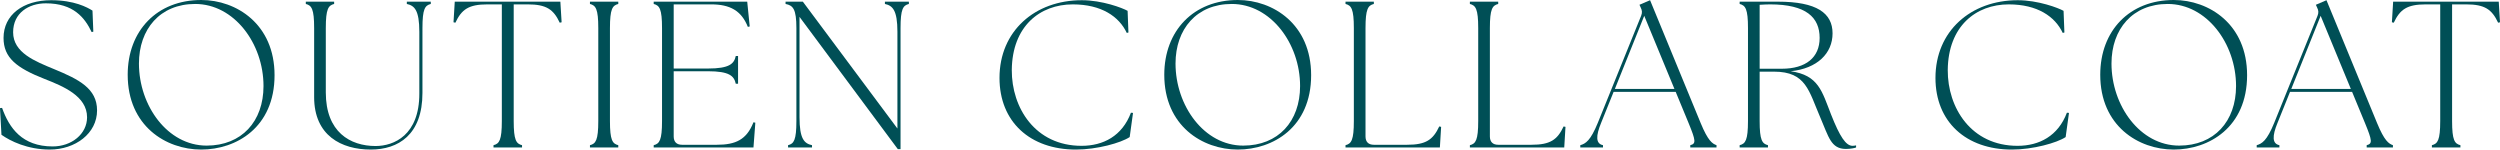
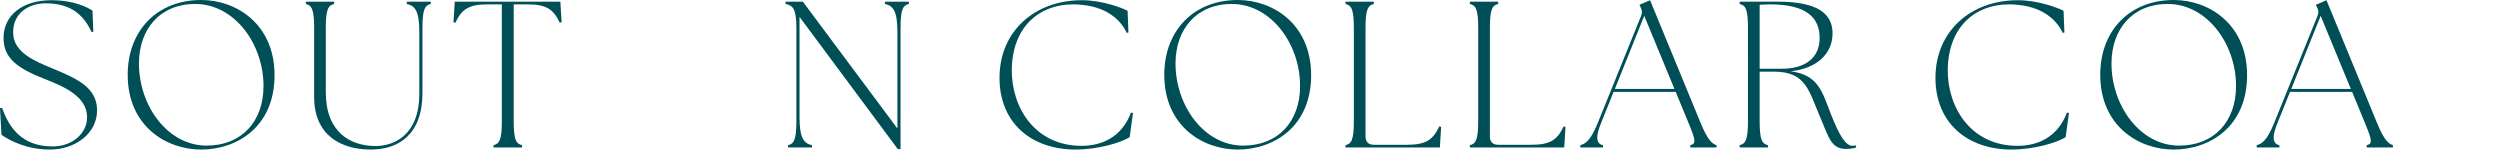
<svg xmlns="http://www.w3.org/2000/svg" id="_イヤー_2" viewBox="0 0 816.053 48.819">
  <defs>
    <style>.cls-1{fill:#004f56;}</style>
  </defs>
  <g id="design">
    <g>
      <path class="cls-1" d="M.476,43.992l-.476-8.703,.68-.068c2.312,6.527,6.527,12.579,16.521,12.579,6.188,0,11.219-4.08,11.219-9.519,0-6.936-7.818-10.131-13.87-12.511C5.371,22.166,1.155,18.834,1.155,12.375,1.155,4.896,7.479,.068,16.726,.068c7.479,0,11.763,2.312,13.463,3.4l.272,6.867-.545,.136C27.673,5.779,24.001,1.088,14.958,1.088c-5.575,0-10.675,3.128-10.675,9.451,0,6.663,7.139,9.451,13.395,12.035,8.091,3.332,14.006,6.323,14.006,13.462,0,7.547-7.139,12.783-15.434,12.783-7.275,0-12.919-2.788-15.774-4.828Z" />
-       <path class="cls-1" d="M41.683,24.41C41.683,9.995,51.27,0,65.684,0c11.491,0,23.934,7.887,23.934,24.545,0,17.066-12.51,24.274-23.934,24.274-11.559,0-24.001-7.751-24.001-24.41Zm25.77,23.118c11.423,0,18.562-7.887,18.562-19.446,0-13.871-9.586-26.789-22.301-26.789-11.491,0-18.358,8.227-18.358,19.446,0,13.735,9.315,26.79,22.098,26.79Z" />
+       <path class="cls-1" d="M41.683,24.41C41.683,9.995,51.27,0,65.684,0c11.491,0,23.934,7.887,23.934,24.545,0,17.066-12.51,24.274-23.934,24.274-11.559,0-24.001-7.751-24.001-24.41m25.77,23.118c11.423,0,18.562-7.887,18.562-19.446,0-13.871-9.586-26.789-22.301-26.789-11.491,0-18.358,8.227-18.358,19.446,0,13.735,9.315,26.79,22.098,26.79Z" />
      <path class="cls-1" d="M102.542,31.685V9.179c0-6.255-.816-7.412-2.72-7.887V.544h9.247v.748c-1.904,.476-2.72,1.632-2.72,7.887V30.189c0,12.918,7.955,17.474,16.25,17.474,5.983,0,14.279-3.536,14.279-17.066V10.403c0-7.071-1.564-8.567-4.08-9.111V.544h7.819v.748c-1.904,.476-2.72,1.632-2.72,7.887V30.325c0,13.666-7.888,18.494-16.862,18.494-9.587,0-18.494-4.556-18.494-17.135Z" />
      <path class="cls-1" d="M161.089,47.391c1.903-.476,2.72-1.632,2.72-7.887V1.428h-4.691c-6.119,0-8.432,1.632-10.471,5.983l-.612-.136,.407-6.731h34.473l.408,6.731-.611,.136c-2.04-4.352-4.352-5.983-10.471-5.983h-4.557V39.504c0,6.255,.816,7.411,2.721,7.887v.748h-9.315v-.748Z" />
-       <path class="cls-1" d="M192.573,47.391c1.903-.476,2.72-1.632,2.72-7.887V9.179c0-6.255-.816-7.412-2.72-7.887V.544h9.247v.748c-1.904,.476-2.72,1.632-2.72,7.887v30.325c0,6.255,.815,7.411,2.72,7.887v.748h-9.247v-.748Z" />
-       <path class="cls-1" d="M213.381,47.391c1.903-.476,2.719-1.632,2.719-7.887V9.179c0-6.255-.815-7.412-2.719-7.887V.544h30.528l.815,8.091-.611,.136c-2.107-5.303-5.848-7.343-11.967-7.343h-12.238V22.37h11.15c7.071,0,8.566-1.564,9.111-4.08h.748v9.043h-.748c-.545-2.516-2.04-4.079-9.111-4.079h-11.15v21.282c0,1.768,.951,2.72,2.719,2.72h11.355c6.119,0,9.723-1.632,11.967-7.343l.611,.136-.611,8.091h-32.568v-.748Z" />
      <path class="cls-1" d="M260.979,5.507V38.28c0,7.071,1.563,8.567,4.079,9.111v.748h-7.818v-.748c1.903-.476,2.719-1.632,2.719-7.887V9.179c0-6.255-1.088-7.412-3.535-7.887V.544h5.644l30.869,41.408V10.403c0-7.071-1.563-8.567-4.08-9.111V.544h7.819v.748c-1.904,.476-2.72,1.632-2.72,7.887V48.683h-.884L260.979,5.507Z" />
      <path class="cls-1" d="M326.258,25.43c0-15.299,11.56-25.362,26.857-25.362,6.664,0,13.259,2.516,14.959,3.468l.271,7.071-.543,.136c-2.517-5.372-8.296-9.315-17.611-9.315-10.742,0-19.785,7.14-19.922,21.418-.067,12.307,7.615,24.75,22.778,24.75,7.071,0,13.259-3.196,16.114-10.811l.68,.068-1.088,7.887c-2.855,1.904-10.675,4.08-17.542,4.08-14.958,0-24.954-9.043-24.954-23.39Z" />
      <path class="cls-1" d="M380.045,24.41c0-14.415,9.588-24.41,24.002-24.41,11.491,0,23.934,7.887,23.934,24.545,0,17.066-12.511,24.274-23.934,24.274-11.559,0-24.002-7.751-24.002-24.41Zm25.77,23.118c11.424,0,18.562-7.887,18.562-19.446,0-13.871-9.587-26.789-22.302-26.789-11.491,0-18.358,8.227-18.358,19.446,0,13.735,9.315,26.79,22.098,26.79Z" />
      <path class="cls-1" d="M439.205,47.391c1.904-.476,2.72-1.632,2.72-7.887V9.179c0-6.255-.815-7.412-2.72-7.887V.544h9.247v.748c-1.903,.476-2.72,1.632-2.72,7.887V44.536c0,1.768,.951,2.72,2.72,2.72h10.879c6.119,0,8.431-1.632,10.471-5.983l.612,.136-.408,6.731h-30.801v-.748Z" />
      <path class="cls-1" d="M479.801,47.391c1.903-.476,2.719-1.632,2.719-7.887V9.179c0-6.255-.815-7.412-2.719-7.887V.544h9.246v.748c-1.903,.476-2.719,1.632-2.719,7.887V44.536c0,1.768,.951,2.72,2.719,2.72h10.879c6.119,0,8.432-1.632,10.471-5.983l.612,.136-.407,6.731h-30.801v-.748Z" />
      <path class="cls-1" d="M515.84,47.391c1.699-.476,3.332-1.428,5.711-7.275l14.143-34.949c.408-1.02,.34-1.768-.136-2.72l-.408-.884,3.468-1.496,16.522,40.116c2.38,5.779,3.808,6.731,5.167,7.207v.748h-8.566v-.748c1.903-.476,1.836-1.428-.544-7.207l-4.216-10.199h-20.262l-4.08,10.131c-1.768,4.283-1.768,6.799,.612,7.275v.748h-7.411v-.748Zm30.732-18.358l-9.859-23.866-9.586,23.866h19.445Z" />
      <path class="cls-1" d="M594.24,38.484c-3.809-8.771-4.624-15.095-15.163-15.095h-4.691v16.114c0,6.255,.815,7.411,2.72,7.887v.748h-9.247v-.748c1.903-.476,2.72-1.632,2.72-7.887V9.179c0-6.255-.816-7.412-2.72-7.887V.544h12.511c12.646,0,17.814,3.74,17.814,10.335,0,6.527-4.964,11.491-13.667,12.375,9.111,1.292,10.199,6.527,13.19,14.143,2.855,7.207,4.828,10.199,7.004,10.199,.408,0,.748-.068,1.155-.136v.68c-.476,.204-1.835,.476-3.331,.476-4.896,0-5.644-4.012-8.295-10.131Zm-12.647-16.047c7.888,0,12.375-3.671,12.375-10.062,0-6.664-4.352-10.947-16.183-10.947-1.088,0-2.176,.068-3.399,.136V22.438h7.207Z" />
      <path class="cls-1" d="M631.777,25.43c0-15.299,11.559-25.362,26.857-25.362,6.662,0,13.258,2.516,14.958,3.468l.272,7.071-.545,.136c-2.516-5.372-8.295-9.315-17.609-9.315-10.743,0-19.787,7.14-19.922,21.418-.068,12.307,7.615,24.75,22.777,24.75,7.071,0,13.258-3.196,16.114-10.811l.68,.068-1.088,7.887c-2.855,1.904-10.675,4.08-17.542,4.08-14.959,0-24.953-9.043-24.953-23.39Z" />
      <path class="cls-1" d="M685.564,24.41c0-14.415,9.586-24.41,24.001-24.41,11.491,0,23.934,7.887,23.934,24.545,0,17.066-12.511,24.274-23.934,24.274-11.559,0-24.001-7.751-24.001-24.41Zm25.77,23.118c11.422,0,18.562-7.887,18.562-19.446,0-13.871-9.587-26.789-22.302-26.789-11.49,0-18.358,8.227-18.358,19.446,0,13.735,9.315,26.79,22.099,26.79Z" />
      <path class="cls-1" d="M736.633,47.391c1.699-.476,3.332-1.428,5.711-7.275l14.143-34.949c.408-1.02,.34-1.768-.136-2.72l-.407-.884,3.467-1.496,16.522,40.116c2.38,5.779,3.808,6.731,5.168,7.207v.748h-8.567v-.748c1.904-.476,1.836-1.428-.544-7.207l-4.216-10.199h-20.262l-4.08,10.131c-1.768,4.283-1.768,6.799,.612,7.275v.748h-7.411v-.748Zm30.732-18.358l-9.858-23.866-9.587,23.866h19.445Z" />
-       <path class="cls-1" d="M793.819,47.391c1.903-.476,2.72-1.632,2.72-7.887V1.428h-4.691c-6.119,0-8.432,1.632-10.471,5.983l-.612-.136,.407-6.731h34.473l.408,6.731-.611,.136c-2.04-4.352-4.352-5.983-10.471-5.983h-4.557V39.504c0,6.255,.816,7.411,2.721,7.887v.748h-9.315v-.748Z" />
    </g>
  </g>
</svg>